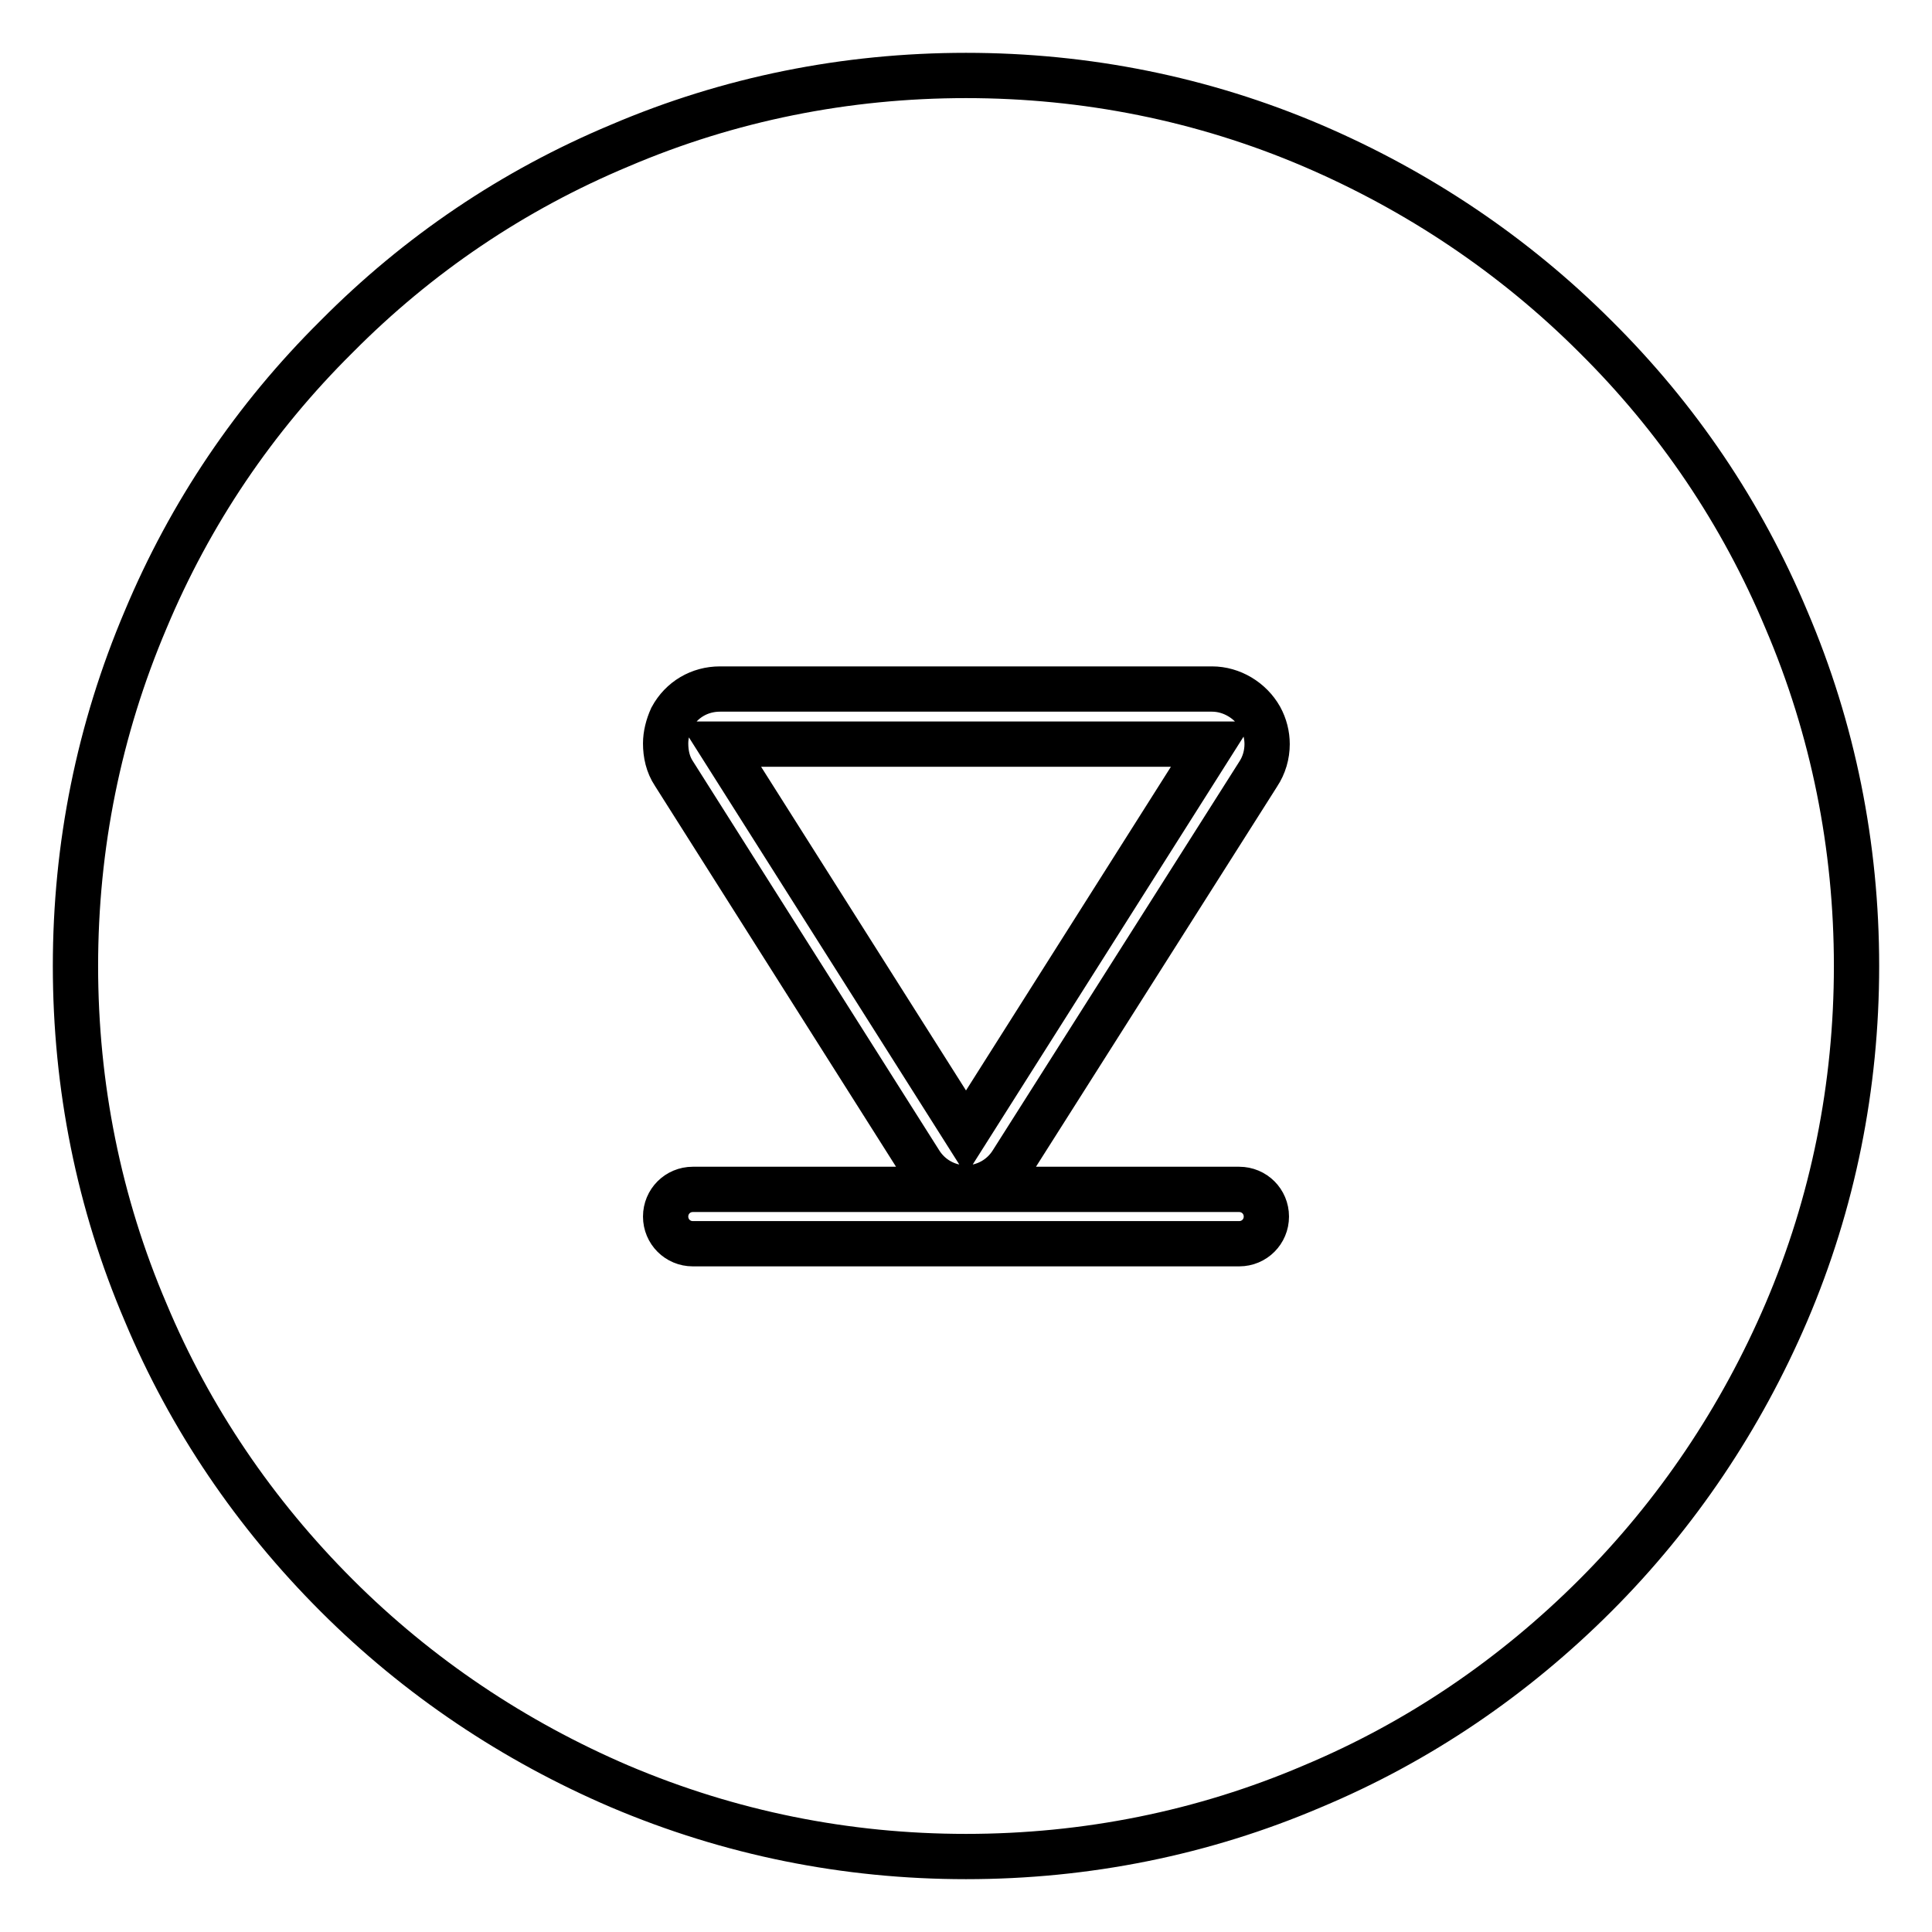
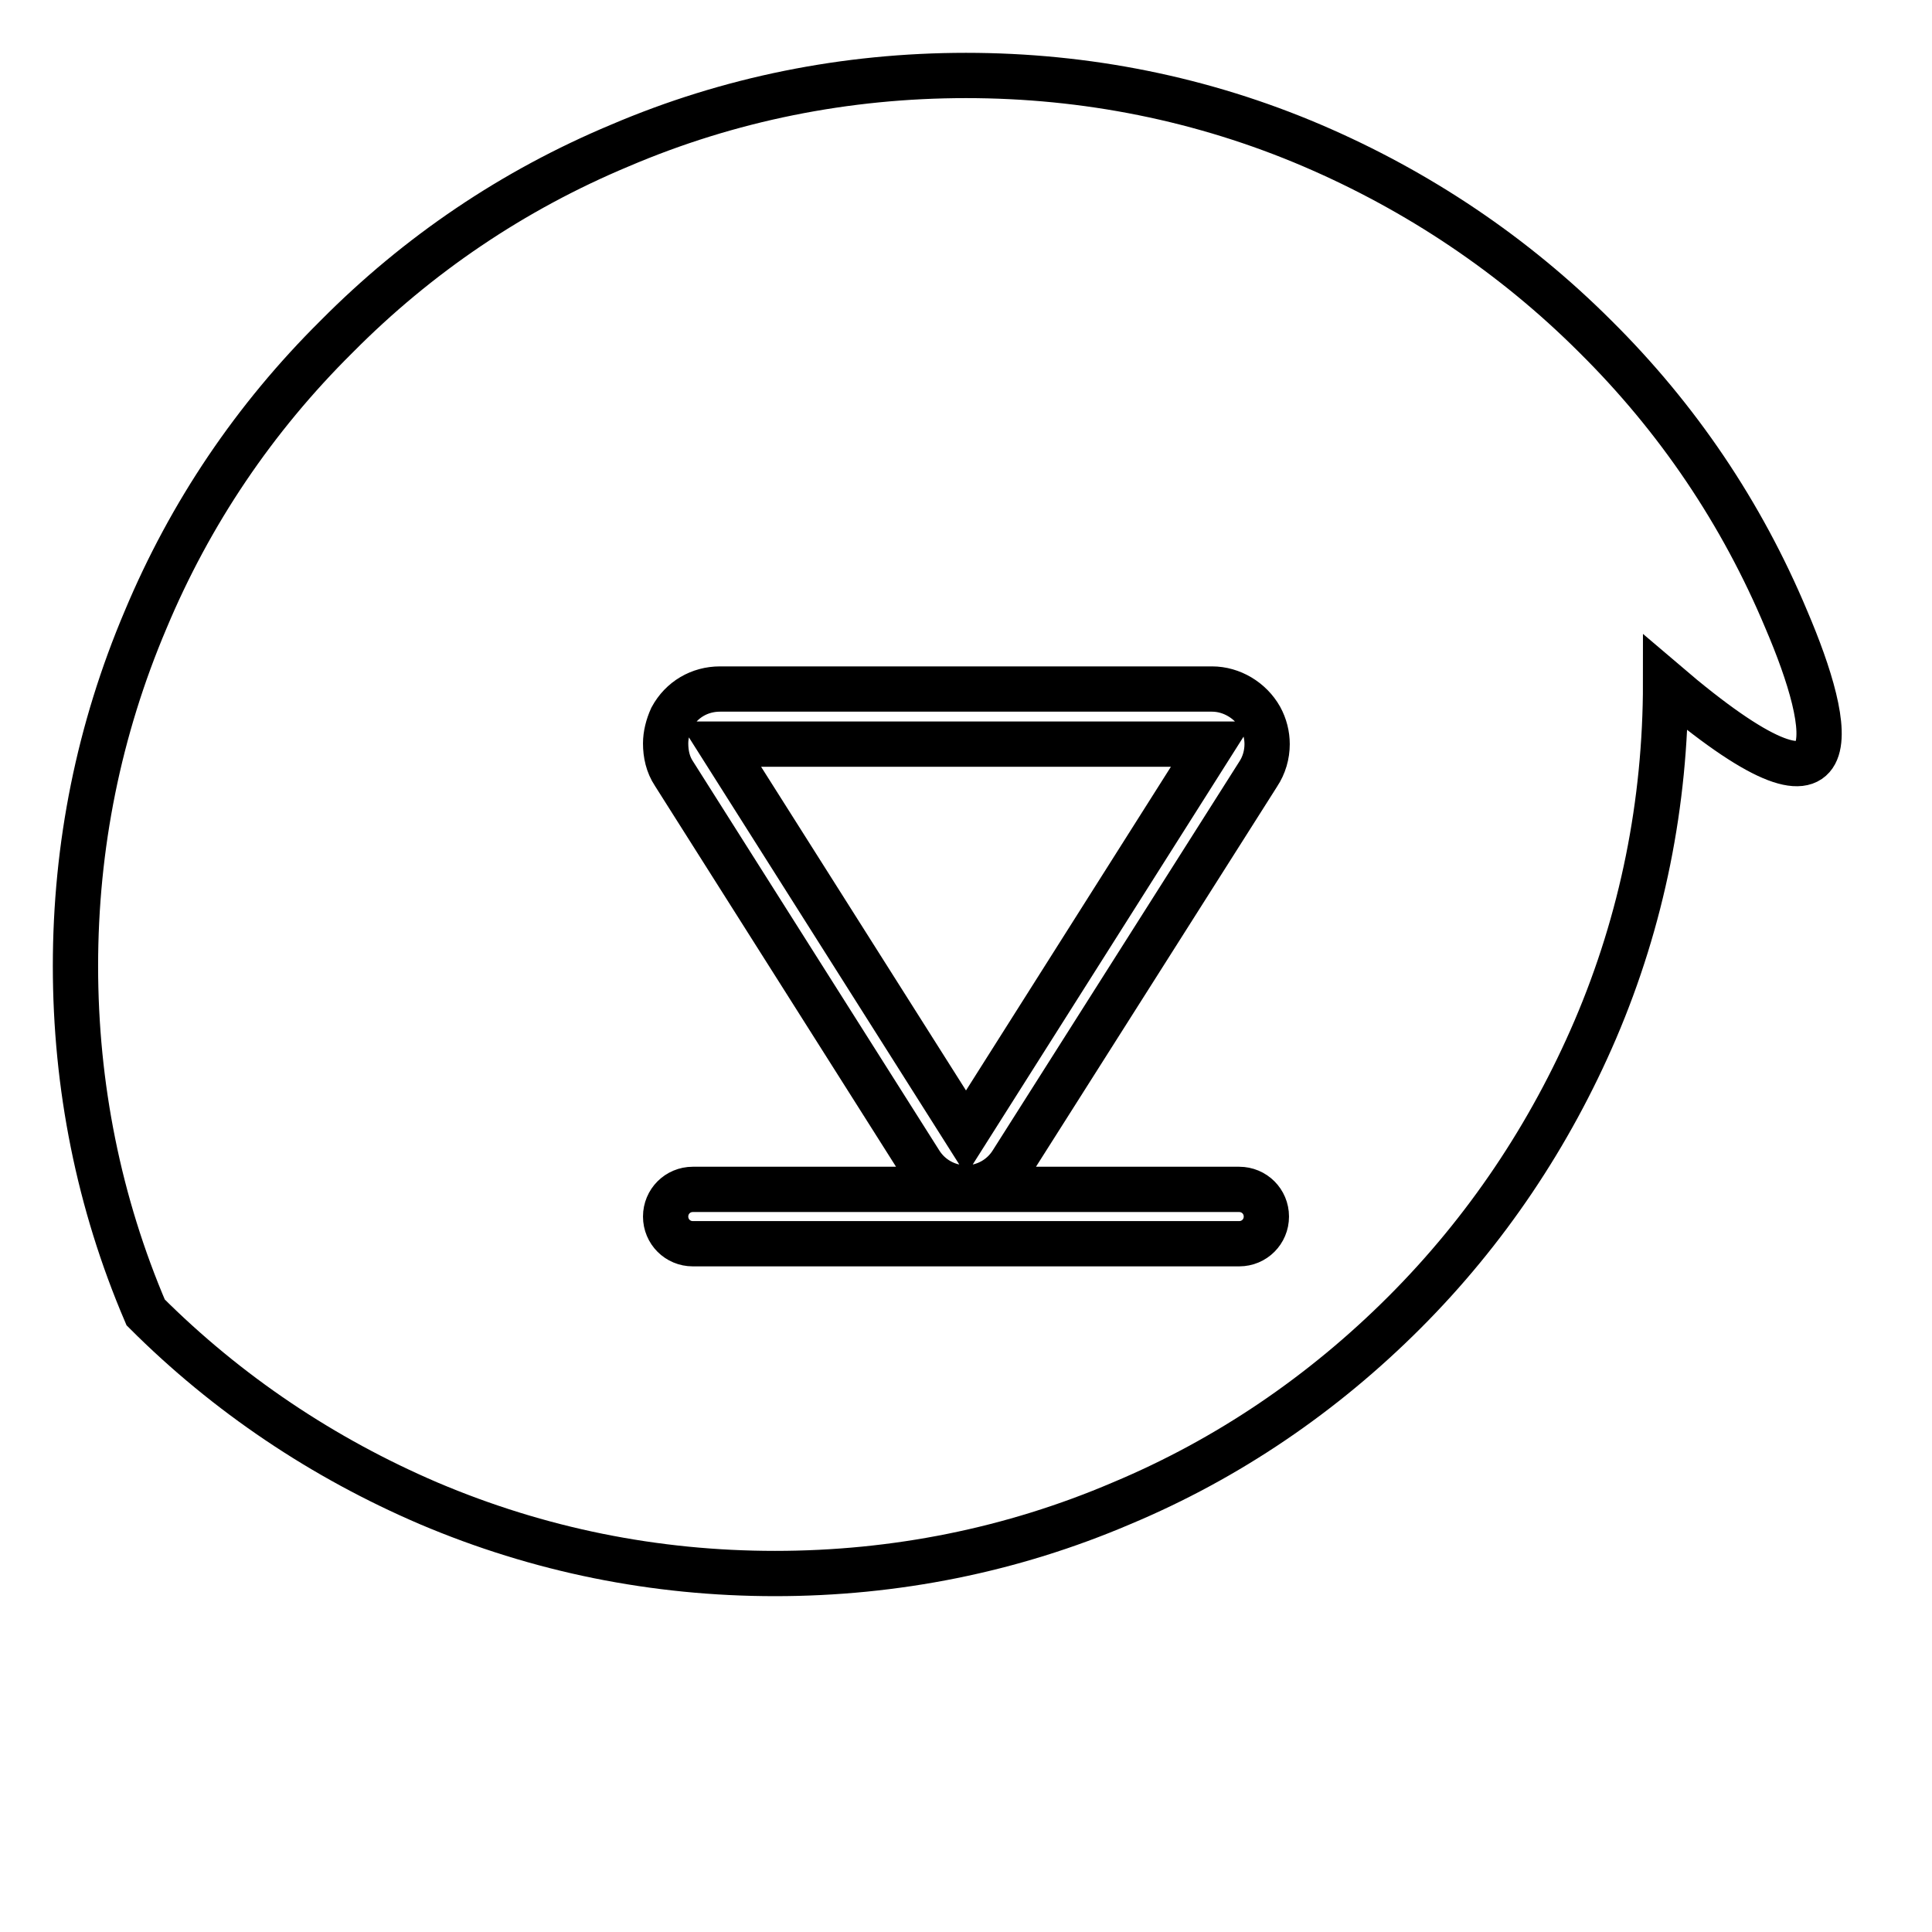
<svg xmlns="http://www.w3.org/2000/svg" version="1.1" x="0px" y="0px" viewBox="0 0 256 256" enable-background="new 0 0 256 256" xml:space="preserve">
  <g>
-     <path stroke-width="6" fill-opacity="0" stroke="#000000" d="M236.7,82.1c-5.9-14.1-14.4-26.7-25.3-37.5c-10.8-10.8-23.5-19.3-37.5-25.3c-14.5-6.2-30-9.3-45.9-9.3 c-15.9,0-31.4,3.1-45.9,9.3C68,25.2,55.4,33.7,44.6,44.6C33.7,55.4,25.2,68,19.3,82.1c-6.2,14.6-9.3,30-9.3,45.9 c0,15.9,3.1,31.4,9.3,45.9c5.9,14.1,14.5,26.7,25.3,37.5c10.8,10.8,23.5,19.3,37.5,25.3c14.6,6.2,30,9.3,45.9,9.3 c15.9,0,31.4-3.1,45.9-9.3c14.1-5.9,26.7-14.5,37.5-25.3c10.8-10.8,19.3-23.5,25.3-37.5c6.2-14.5,9.3-30,9.3-45.9 C246,112.1,242.9,96.6,236.7,82.1L236.7,82.1z M89,95.1c1.3-2.4,3.7-3.8,6.4-3.8h65.2c2.6,0,5.1,1.5,6.4,3.8 c0.6,1.1,0.9,2.3,0.9,3.5c0,1.4-0.4,2.8-1.2,4L134.1,154c-1.3,2.1-3.6,3.4-6.1,3.4c-2.5,0-4.8-1.3-6.1-3.4l-32.6-51.5 c-0.8-1.2-1.1-2.6-1.1-4C88.2,97.4,88.5,96.2,89,95.1z M164.2,164.8H91.8c-2,0-3.6-1.6-3.6-3.6c0-2,1.6-3.6,3.6-3.6h72.4 c2,0,3.6,1.6,3.6,3.6S166.2,164.8,164.2,164.8z M160.6,98.6H95.4l32.6,51.5L160.6,98.6z" />
+     <path stroke-width="6" fill-opacity="0" stroke="#000000" d="M236.7,82.1c-5.9-14.1-14.4-26.7-25.3-37.5c-10.8-10.8-23.5-19.3-37.5-25.3c-14.5-6.2-30-9.3-45.9-9.3 c-15.9,0-31.4,3.1-45.9,9.3C68,25.2,55.4,33.7,44.6,44.6C33.7,55.4,25.2,68,19.3,82.1c-6.2,14.6-9.3,30-9.3,45.9 c0,15.9,3.1,31.4,9.3,45.9c10.8,10.8,23.5,19.3,37.5,25.3c14.6,6.2,30,9.3,45.9,9.3 c15.9,0,31.4-3.1,45.9-9.3c14.1-5.9,26.7-14.5,37.5-25.3c10.8-10.8,19.3-23.5,25.3-37.5c6.2-14.5,9.3-30,9.3-45.9 C246,112.1,242.9,96.6,236.7,82.1L236.7,82.1z M89,95.1c1.3-2.4,3.7-3.8,6.4-3.8h65.2c2.6,0,5.1,1.5,6.4,3.8 c0.6,1.1,0.9,2.3,0.9,3.5c0,1.4-0.4,2.8-1.2,4L134.1,154c-1.3,2.1-3.6,3.4-6.1,3.4c-2.5,0-4.8-1.3-6.1-3.4l-32.6-51.5 c-0.8-1.2-1.1-2.6-1.1-4C88.2,97.4,88.5,96.2,89,95.1z M164.2,164.8H91.8c-2,0-3.6-1.6-3.6-3.6c0-2,1.6-3.6,3.6-3.6h72.4 c2,0,3.6,1.6,3.6,3.6S166.2,164.8,164.2,164.8z M160.6,98.6H95.4l32.6,51.5L160.6,98.6z" />
  </g>
</svg>